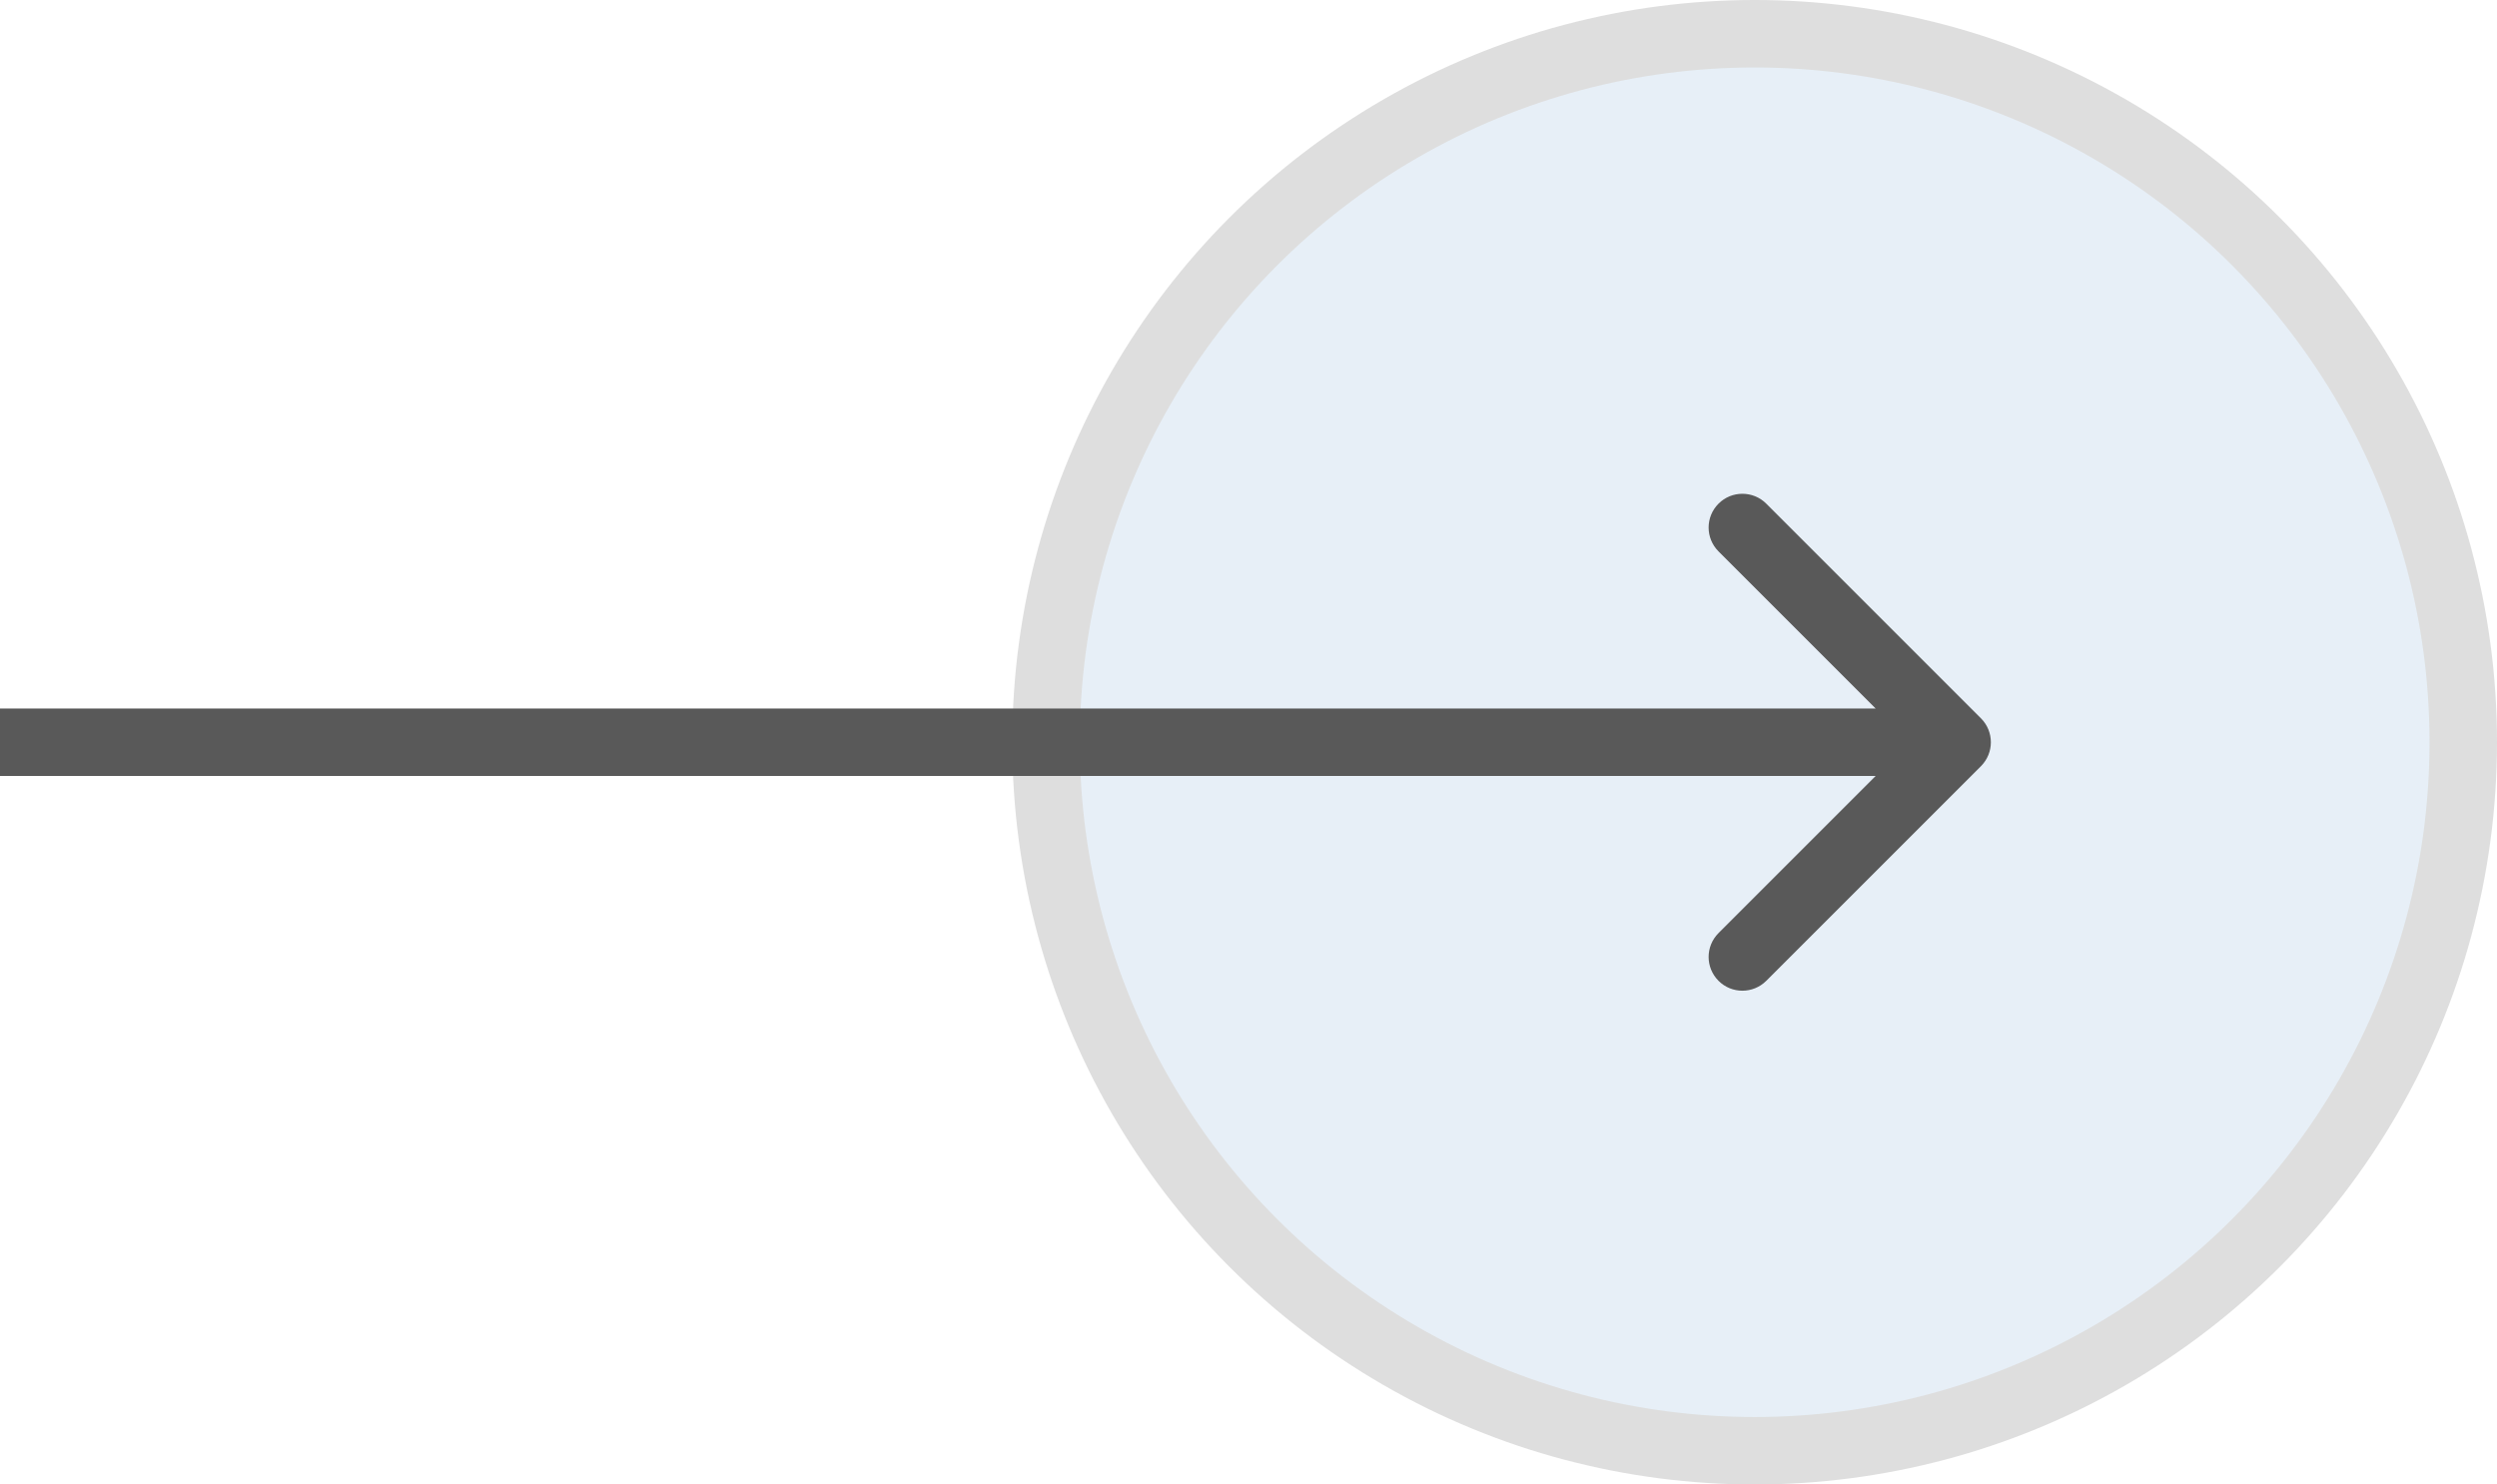
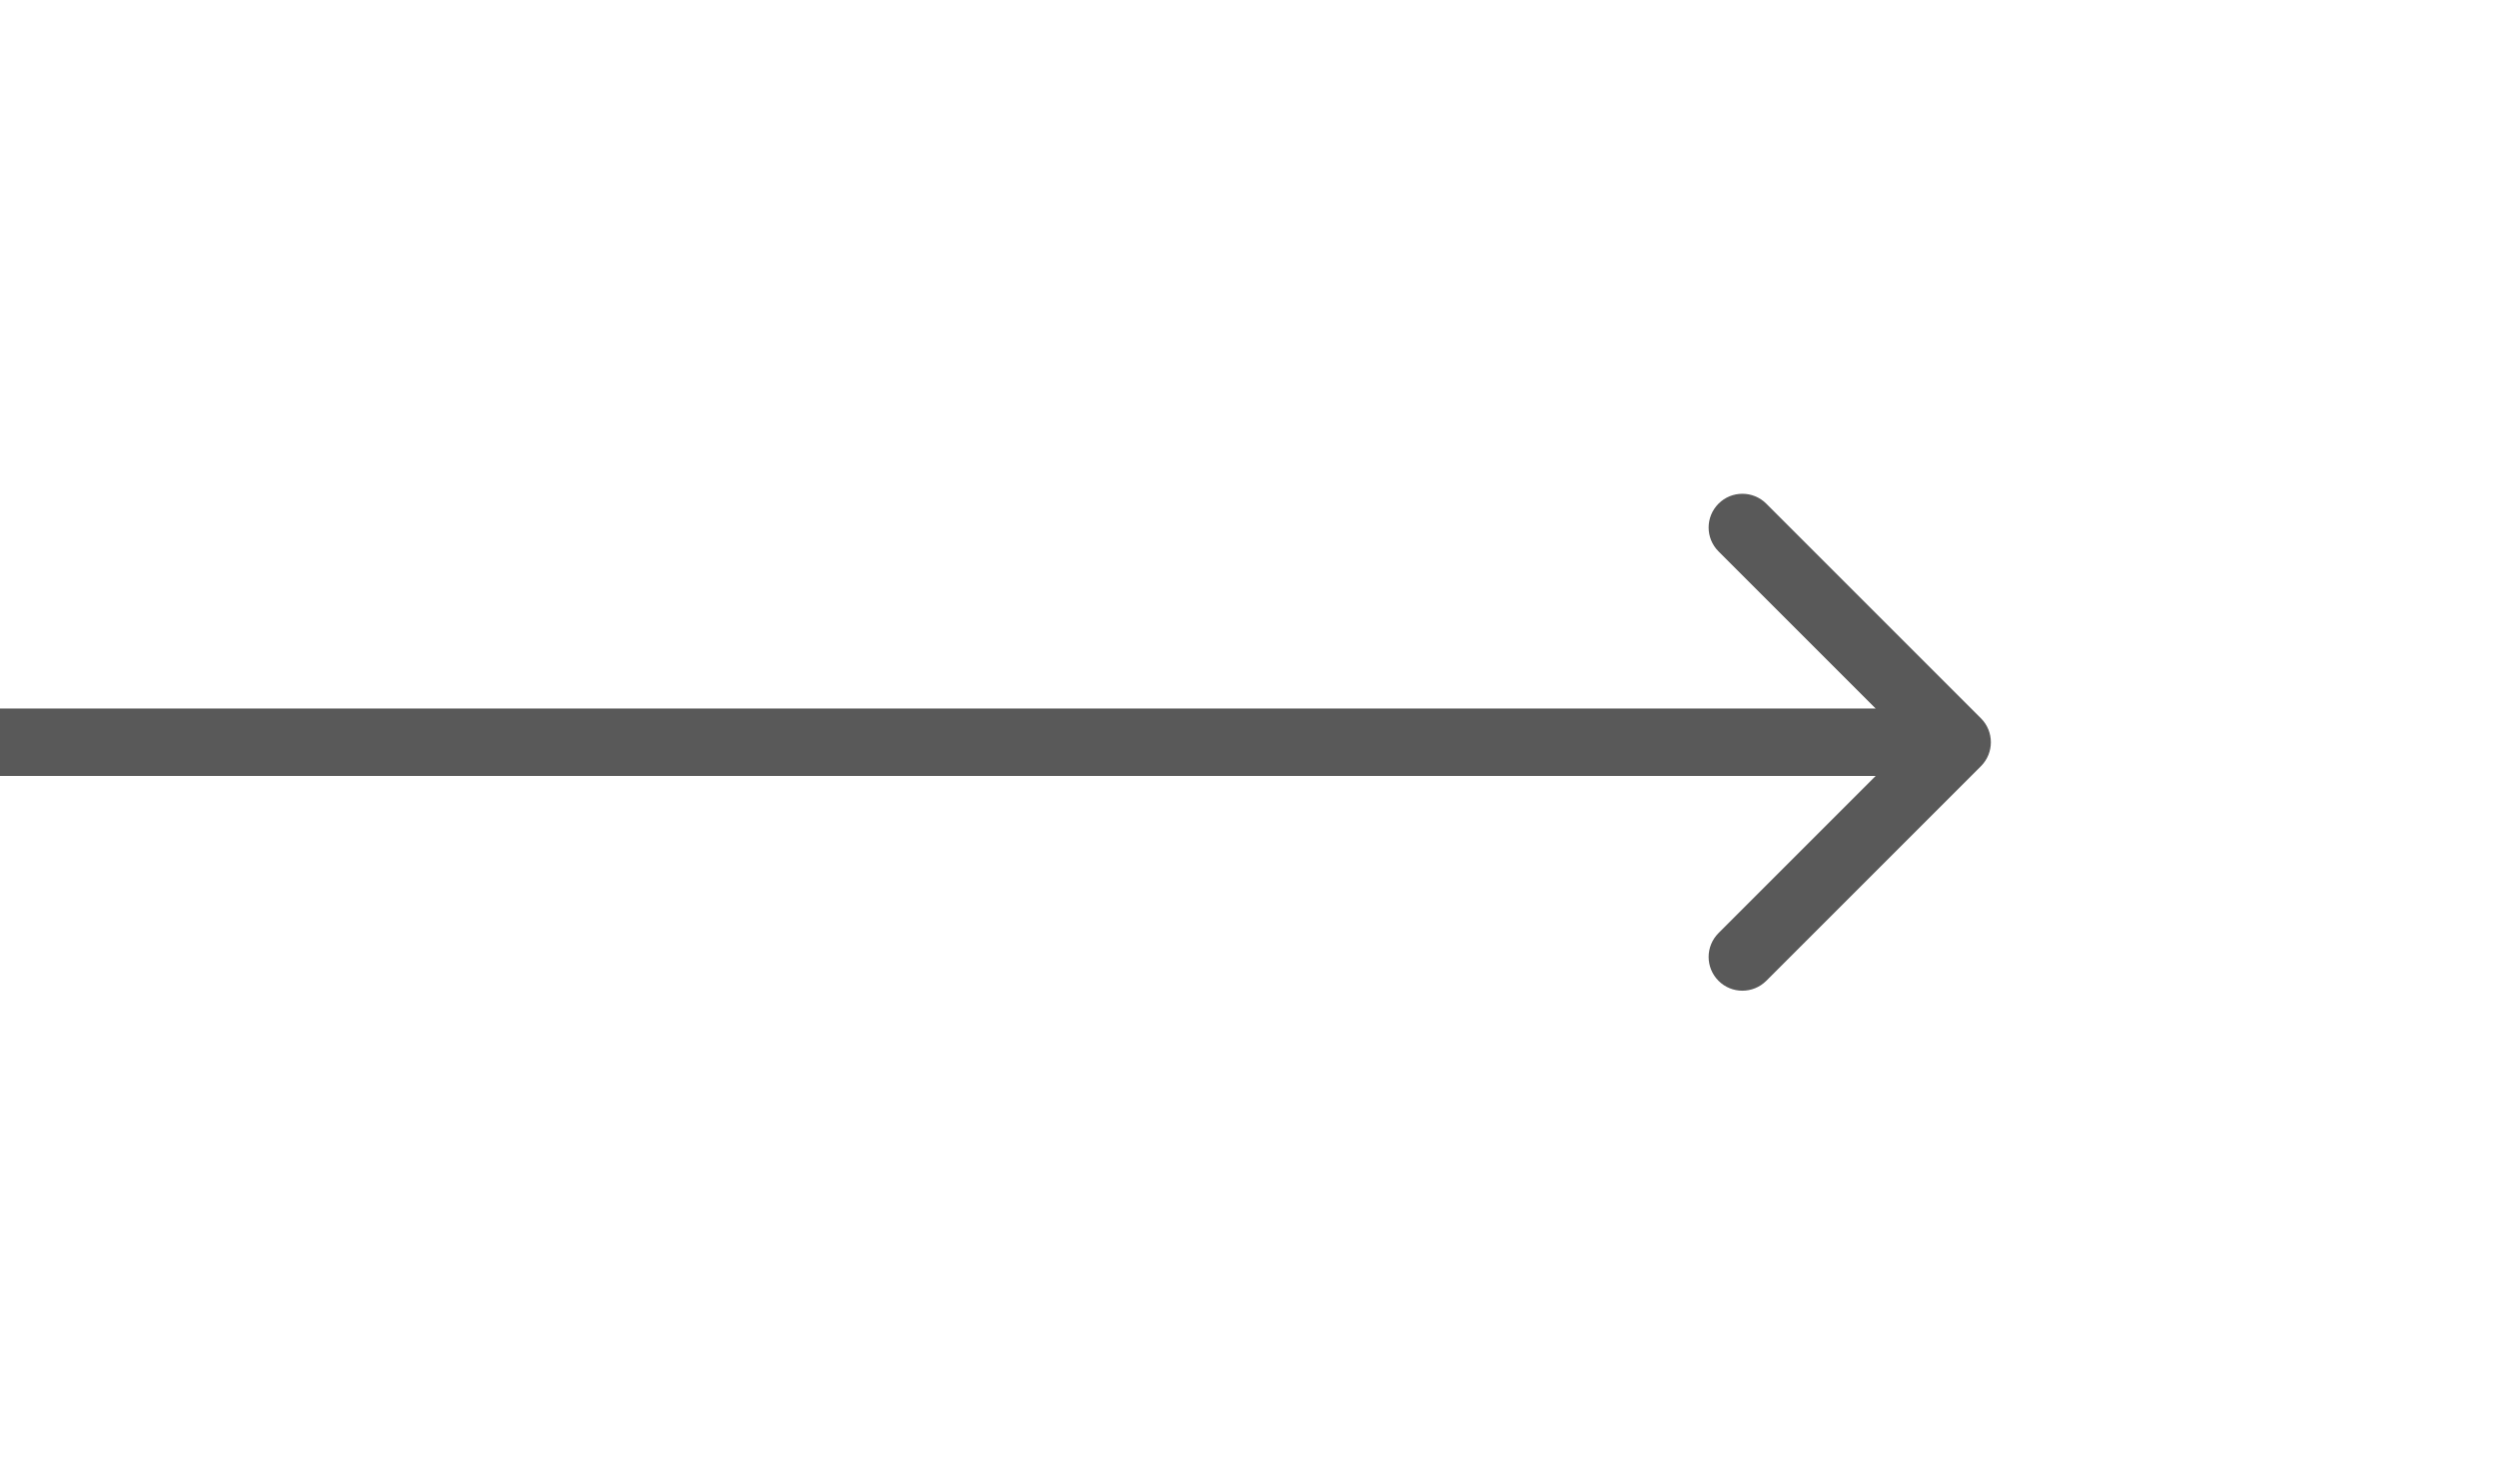
<svg xmlns="http://www.w3.org/2000/svg" width="37" height="22" viewBox="0 0 37 22" fill="none">
-   <circle cx="26" cy="11" r="10.5" fill="#5E93CA" fill-opacity="0.15" stroke="#DEDEDE" />
  <path d="M29.354 11.354C29.549 11.158 29.549 10.842 29.354 10.646L26.172 7.464C25.976 7.269 25.66 7.269 25.465 7.464C25.269 7.66 25.269 7.976 25.465 8.172L28.293 11L25.465 13.828C25.269 14.024 25.269 14.34 25.465 14.536C25.66 14.731 25.976 14.731 26.172 14.536L29.354 11.354ZM0 11.5H29V10.5H0V11.5Z" fill="#595959" />
</svg>